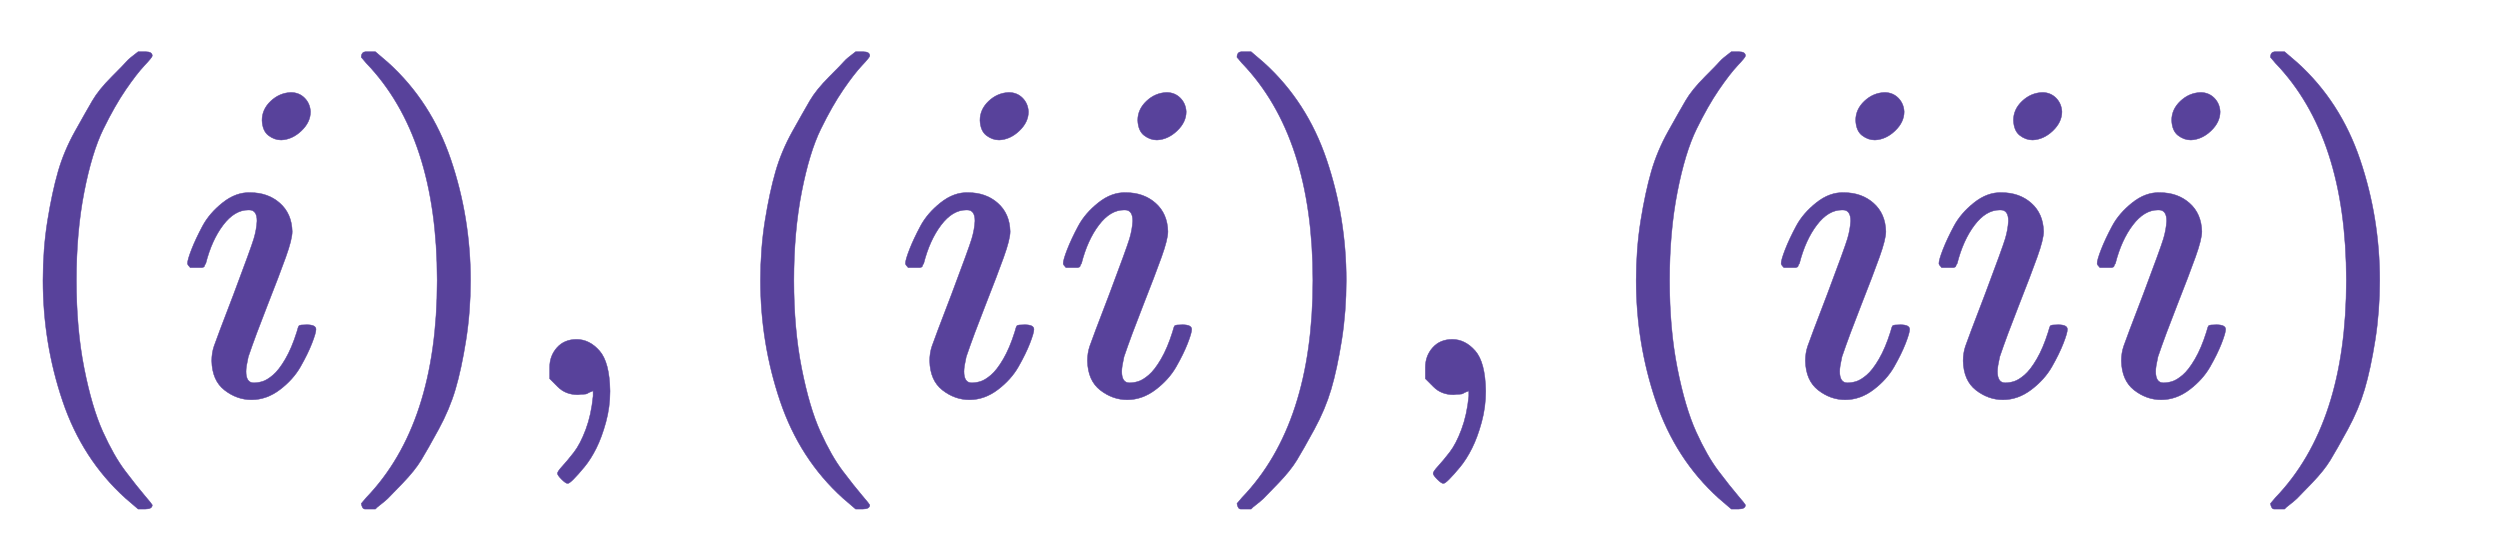
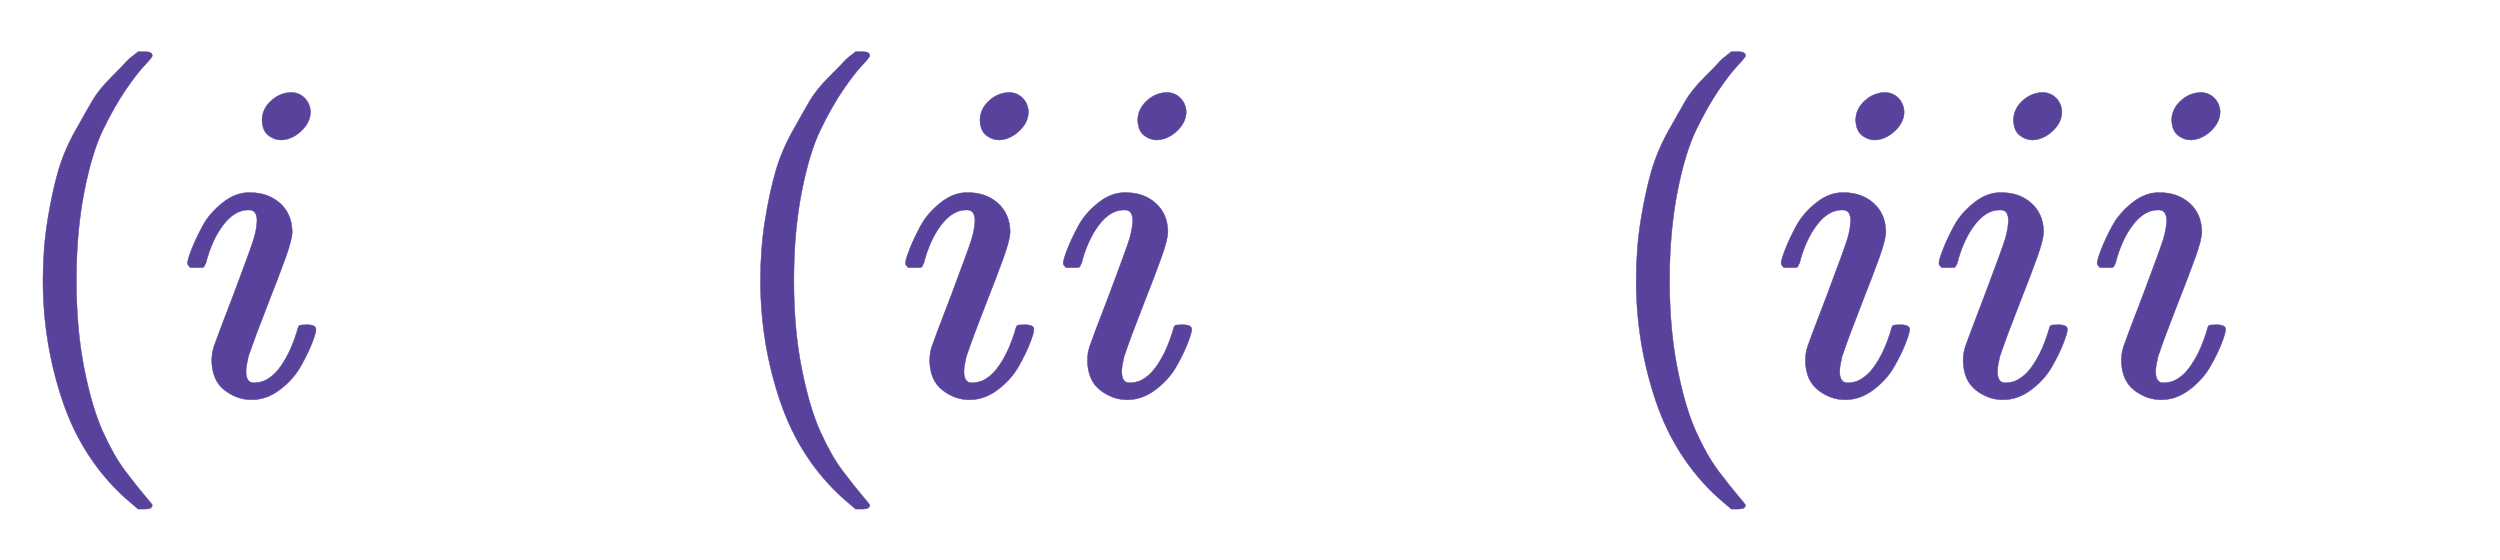
<svg xmlns="http://www.w3.org/2000/svg" xmlns:xlink="http://www.w3.org/1999/xlink" width="12.698ex" height="2.843ex" style="vertical-align: -0.838ex;" viewBox="0 -863.1 5467 1223.9" role="img" focusable="false" aria-labelledby="MathJax-SVG-1-Title">
  <title id="MathJax-SVG-1-Title">{\displaystyle \color {Violet}(i),(ii),(iii)\,}</title>
  <defs aria-hidden="true">
    <path stroke-width="1" id="E1-MJMAIN-28" d="M94 250Q94 319 104 381T127 488T164 576T202 643T244 695T277 729T302 750H315H319Q333 750 333 741Q333 738 316 720T275 667T226 581T184 443T167 250T184 58T225 -81T274 -167T316 -220T333 -241Q333 -250 318 -250H315H302L274 -226Q180 -141 137 -14T94 250Z" />
    <path stroke-width="1" id="E1-MJMATHI-69" d="M184 600Q184 624 203 642T247 661Q265 661 277 649T290 619Q290 596 270 577T226 557Q211 557 198 567T184 600ZM21 287Q21 295 30 318T54 369T98 420T158 442Q197 442 223 419T250 357Q250 340 236 301T196 196T154 83Q149 61 149 51Q149 26 166 26Q175 26 185 29T208 43T235 78T260 137Q263 149 265 151T282 153Q302 153 302 143Q302 135 293 112T268 61T223 11T161 -11Q129 -11 102 10T74 74Q74 91 79 106T122 220Q160 321 166 341T173 380Q173 404 156 404H154Q124 404 99 371T61 287Q60 286 59 284T58 281T56 279T53 278T49 278T41 278H27Q21 284 21 287Z" />
-     <path stroke-width="1" id="E1-MJMAIN-29" d="M60 749L64 750Q69 750 74 750H86L114 726Q208 641 251 514T294 250Q294 182 284 119T261 12T224 -76T186 -143T145 -194T113 -227T90 -246Q87 -249 86 -250H74Q66 -250 63 -250T58 -247T55 -238Q56 -237 66 -225Q221 -64 221 250T66 725Q56 737 55 738Q55 746 60 749Z" />
-     <path stroke-width="1" id="E1-MJMAIN-2C" d="M78 35T78 60T94 103T137 121Q165 121 187 96T210 8Q210 -27 201 -60T180 -117T154 -158T130 -185T117 -194Q113 -194 104 -185T95 -172Q95 -168 106 -156T131 -126T157 -76T173 -3V9L172 8Q170 7 167 6T161 3T152 1T140 0Q113 0 96 17Z" />
  </defs>
  <g stroke="currentColor" fill="currentColor" stroke-width="0" transform="matrix(1 0 0 -1 0 0)" aria-hidden="true">
    <g fill="#58429B" stroke="#58429B">
      <g fill="#58429B" stroke="#58429B">
        <g fill="#58429B" stroke="#58429B">
          <use xlink:href="#E1-MJMAIN-28" />
        </g>
        <g fill="#58429B" stroke="#58429B" transform="translate(389,0)">
          <use xlink:href="#E1-MJMATHI-69" />
        </g>
        <g fill="#58429B" stroke="#58429B" transform="translate(735,0)">
          <use xlink:href="#E1-MJMAIN-29" />
        </g>
        <g fill="#58429B" stroke="#58429B" transform="translate(1124,0)">
          <use xlink:href="#E1-MJMAIN-2C" />
        </g>
        <g fill="#58429B" stroke="#58429B" transform="translate(1569,0)">
          <use xlink:href="#E1-MJMAIN-28" />
        </g>
        <g fill="#58429B" stroke="#58429B" transform="translate(1959,0)">
          <use xlink:href="#E1-MJMATHI-69" />
        </g>
        <g fill="#58429B" stroke="#58429B" transform="translate(2304,0)">
          <use xlink:href="#E1-MJMATHI-69" />
        </g>
        <g fill="#58429B" stroke="#58429B" transform="translate(2650,0)">
          <use xlink:href="#E1-MJMAIN-29" />
        </g>
        <g fill="#58429B" stroke="#58429B" transform="translate(3039,0)">
          <use xlink:href="#E1-MJMAIN-2C" />
        </g>
        <g fill="#58429B" stroke="#58429B" transform="translate(3484,0)">
          <use xlink:href="#E1-MJMAIN-28" />
        </g>
        <g fill="#58429B" stroke="#58429B" transform="translate(3874,0)">
          <use xlink:href="#E1-MJMATHI-69" />
        </g>
        <g fill="#58429B" stroke="#58429B" transform="translate(4219,0)">
          <use xlink:href="#E1-MJMATHI-69" />
        </g>
        <g fill="#58429B" stroke="#58429B" transform="translate(4565,0)">
          <use xlink:href="#E1-MJMATHI-69" />
        </g>
        <g fill="#58429B" stroke="#58429B" transform="translate(4910,0)">
          <use xlink:href="#E1-MJMAIN-29" />
        </g>
        <g fill="#58429B" stroke="#58429B" />
      </g>
    </g>
  </g>
</svg>